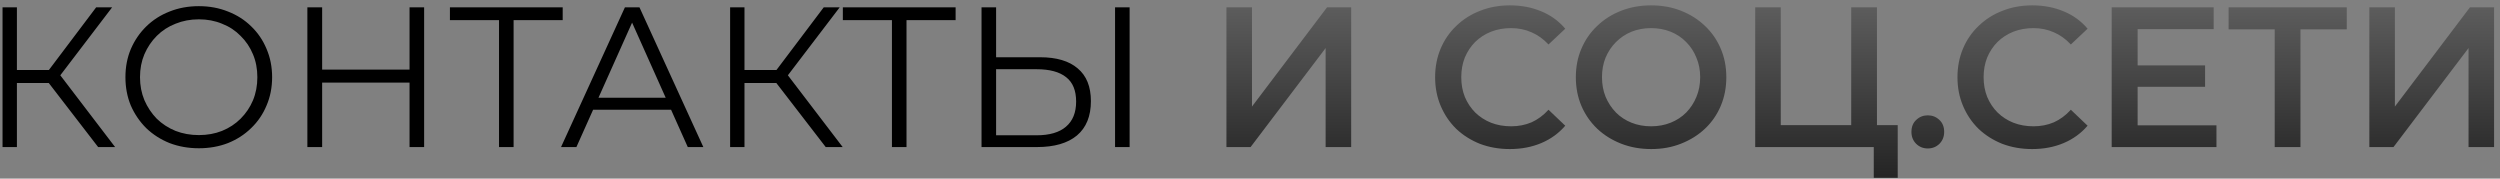
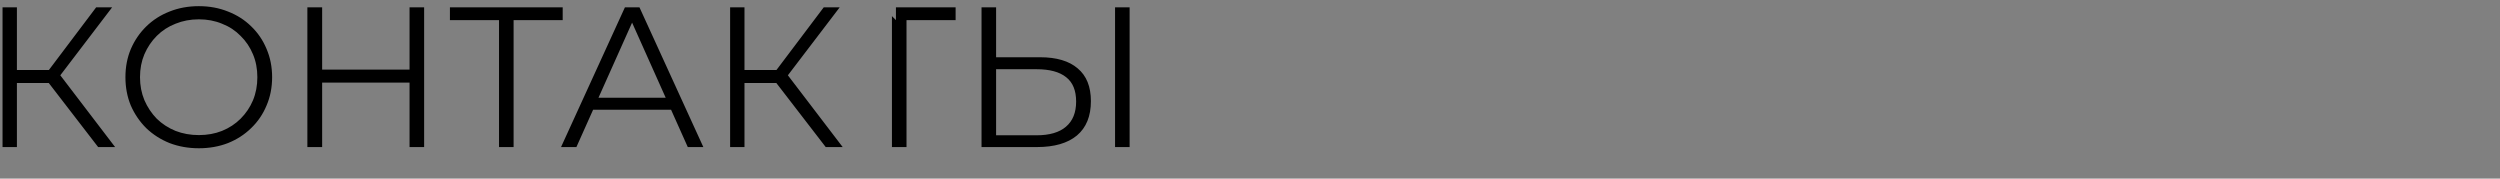
<svg xmlns="http://www.w3.org/2000/svg" width="238" height="17" viewBox="0 0 238 17" fill="none">
  <rect x="0" y="0" width="238" height="17" fill="#808080" stroke="none" />
-   <path d="M9.343 14L4.232 7.369L5.372 6.685L10.958 14H9.343ZM0.242 14V0.7H1.61V14H0.242ZM1.192 7.901V6.666H5.353V7.901H1.192ZM5.486 7.502L4.194 7.274L9.153 0.7H10.673L5.486 7.502ZM18.933 14.114C17.933 14.114 17.002 13.949 16.14 13.62C15.292 13.278 14.551 12.803 13.917 12.195C13.297 11.574 12.809 10.859 12.454 10.048C12.112 9.225 11.941 8.325 11.941 7.35C11.941 6.375 12.112 5.482 12.454 4.671C12.809 3.848 13.297 3.132 13.917 2.524C14.551 1.903 15.292 1.428 16.14 1.099C16.989 0.757 17.92 0.586 18.933 0.586C19.934 0.586 20.859 0.757 21.707 1.099C22.556 1.428 23.291 1.897 23.911 2.505C24.545 3.113 25.032 3.829 25.374 4.652C25.729 5.475 25.906 6.375 25.906 7.35C25.906 8.325 25.729 9.225 25.374 10.048C25.032 10.871 24.545 11.587 23.911 12.195C23.291 12.803 22.556 13.278 21.707 13.62C20.859 13.949 19.934 14.114 18.933 14.114ZM18.933 12.86C19.731 12.86 20.466 12.727 21.137 12.461C21.821 12.182 22.41 11.796 22.904 11.302C23.411 10.795 23.804 10.213 24.082 9.554C24.361 8.883 24.5 8.148 24.5 7.35C24.5 6.552 24.361 5.824 24.082 5.165C23.804 4.494 23.411 3.911 22.904 3.417C22.41 2.91 21.821 2.524 21.137 2.258C20.466 1.979 19.731 1.84 18.933 1.84C18.135 1.84 17.394 1.979 16.71 2.258C16.026 2.524 15.431 2.91 14.924 3.417C14.43 3.911 14.038 4.494 13.746 5.165C13.468 5.824 13.328 6.552 13.328 7.35C13.328 8.135 13.468 8.864 13.746 9.535C14.038 10.206 14.43 10.795 14.924 11.302C15.431 11.796 16.026 12.182 16.71 12.461C17.394 12.727 18.135 12.86 18.933 12.86ZM38.989 0.7H40.377V14H38.989V0.7ZM30.668 14H29.262V0.7H30.668V14ZM39.123 7.863H30.515V6.628H39.123V7.863ZM47.507 14V1.536L47.887 1.916H42.833V0.7H53.568V1.916H48.533L48.894 1.536V14H47.507ZM53.411 14L59.491 0.7H60.878L66.958 14H65.476L59.89 1.517H60.46L54.874 14H53.411ZM55.805 10.447L56.223 9.307H63.956L64.374 10.447H55.805ZM78.608 14L73.497 7.369L74.637 6.685L80.223 14H78.608ZM69.507 14V0.7H70.875V14H69.507ZM70.457 7.901V6.666H74.618V7.901H70.457ZM74.751 7.502L73.459 7.274L78.418 0.7H79.938L74.751 7.502ZM84.913 14V1.536L85.293 1.916H80.239V0.7H90.974V1.916H85.939L86.3 1.536V14H84.913ZM99.009 5.45C100.58 5.45 101.777 5.805 102.6 6.514C103.436 7.211 103.854 8.249 103.854 9.63C103.854 11.061 103.411 12.151 102.524 12.898C101.638 13.633 100.371 14 98.724 14H93.442V0.7H94.829V5.45H99.009ZM98.686 12.879C99.915 12.879 100.846 12.607 101.479 12.062C102.125 11.517 102.448 10.719 102.448 9.668C102.448 8.617 102.132 7.844 101.498 7.35C100.865 6.843 99.927 6.59 98.686 6.59H94.829V12.879H98.686ZM106.153 14V0.7H107.54V14H106.153Z" fill="black" />
-   <path d="M116.757 14V0.7H119.189V10.143L126.333 0.7H128.632V14H126.2V4.576L119.056 14H116.757ZM143.73 14.19C142.717 14.19 141.773 14.025 140.899 13.696C140.038 13.354 139.284 12.879 138.638 12.271C138.005 11.65 137.511 10.922 137.156 10.086C136.801 9.25 136.624 8.338 136.624 7.35C136.624 6.362 136.801 5.45 137.156 4.614C137.511 3.778 138.011 3.056 138.657 2.448C139.303 1.827 140.057 1.352 140.918 1.023C141.779 0.681 142.723 0.51 143.749 0.51C144.838 0.51 145.833 0.7 146.732 1.08C147.631 1.447 148.391 1.998 149.012 2.733L147.416 4.234C146.935 3.715 146.396 3.328 145.801 3.075C145.206 2.809 144.56 2.676 143.863 2.676C143.166 2.676 142.527 2.79 141.944 3.018C141.374 3.246 140.874 3.569 140.443 3.987C140.025 4.405 139.696 4.899 139.455 5.469C139.227 6.039 139.113 6.666 139.113 7.35C139.113 8.034 139.227 8.661 139.455 9.231C139.696 9.801 140.025 10.295 140.443 10.713C140.874 11.131 141.374 11.454 141.944 11.682C142.527 11.91 143.166 12.024 143.863 12.024C144.56 12.024 145.206 11.897 145.801 11.644C146.396 11.378 146.935 10.979 147.416 10.447L149.012 11.967C148.391 12.689 147.631 13.24 146.732 13.62C145.833 14 144.832 14.19 143.73 14.19ZM157.202 14.19C156.163 14.19 155.207 14.019 154.333 13.677C153.459 13.335 152.699 12.86 152.053 12.252C151.407 11.631 150.907 10.909 150.552 10.086C150.197 9.25 150.02 8.338 150.02 7.35C150.02 6.362 150.197 5.456 150.552 4.633C150.907 3.797 151.407 3.075 152.053 2.467C152.699 1.846 153.459 1.365 154.333 1.023C155.207 0.681 156.157 0.51 157.183 0.51C158.222 0.51 159.172 0.681 160.033 1.023C160.907 1.365 161.667 1.846 162.313 2.467C162.959 3.075 163.459 3.797 163.814 4.633C164.169 5.456 164.346 6.362 164.346 7.35C164.346 8.338 164.169 9.25 163.814 10.086C163.459 10.922 162.959 11.644 162.313 12.252C161.667 12.86 160.907 13.335 160.033 13.677C159.172 14.019 158.228 14.19 157.202 14.19ZM157.183 12.024C157.854 12.024 158.475 11.91 159.045 11.682C159.615 11.454 160.109 11.131 160.527 10.713C160.945 10.282 161.268 9.788 161.496 9.231C161.737 8.661 161.857 8.034 161.857 7.35C161.857 6.666 161.737 6.045 161.496 5.488C161.268 4.918 160.945 4.424 160.527 4.006C160.109 3.575 159.615 3.246 159.045 3.018C158.475 2.79 157.854 2.676 157.183 2.676C156.512 2.676 155.891 2.79 155.321 3.018C154.764 3.246 154.27 3.575 153.839 4.006C153.421 4.424 153.092 4.918 152.851 5.488C152.623 6.045 152.509 6.666 152.509 7.35C152.509 8.021 152.623 8.642 152.851 9.212C153.092 9.782 153.421 10.282 153.839 10.713C154.257 11.131 154.751 11.454 155.321 11.682C155.891 11.91 156.512 12.024 157.183 12.024ZM167.096 14V0.7H169.528V11.91H176.235V0.7H178.686V14H167.096ZM178.382 16.926V13.392L178.933 14H176.235V11.91H180.662V16.926H178.382ZM183.527 14.133C183.096 14.133 182.729 13.987 182.425 13.696C182.121 13.392 181.969 13.012 181.969 12.556C181.969 12.075 182.121 11.695 182.425 11.416C182.729 11.125 183.096 10.979 183.527 10.979C183.958 10.979 184.325 11.125 184.629 11.416C184.933 11.695 185.085 12.075 185.085 12.556C185.085 13.012 184.933 13.392 184.629 13.696C184.325 13.987 183.958 14.133 183.527 14.133ZM193.457 14.19C192.443 14.19 191.5 14.025 190.626 13.696C189.764 13.354 189.011 12.879 188.365 12.271C187.731 11.65 187.237 10.922 186.883 10.086C186.528 9.25 186.351 8.338 186.351 7.35C186.351 6.362 186.528 5.45 186.883 4.614C187.237 3.778 187.738 3.056 188.384 2.448C189.03 1.827 189.783 1.352 190.645 1.023C191.506 0.681 192.45 0.51 193.476 0.51C194.565 0.51 195.559 0.7 196.459 1.08C197.358 1.447 198.118 1.998 198.739 2.733L197.143 4.234C196.661 3.715 196.123 3.328 195.528 3.075C194.932 2.809 194.286 2.676 193.59 2.676C192.893 2.676 192.253 2.79 191.671 3.018C191.101 3.246 190.6 3.569 190.17 3.987C189.752 4.405 189.422 4.899 189.182 5.469C188.954 6.039 188.84 6.666 188.84 7.35C188.84 8.034 188.954 8.661 189.182 9.231C189.422 9.801 189.752 10.295 190.17 10.713C190.6 11.131 191.101 11.454 191.671 11.682C192.253 11.91 192.893 12.024 193.59 12.024C194.286 12.024 194.932 11.897 195.528 11.644C196.123 11.378 196.661 10.979 197.143 10.447L198.739 11.967C198.118 12.689 197.358 13.24 196.459 13.62C195.559 14 194.559 14.19 193.457 14.19ZM203.312 6.229H209.924V8.262H203.312V6.229ZM203.502 11.929H211.007V14H201.032V0.7H210.741V2.771H203.502V11.929ZM216.553 14V2.182L217.142 2.79H212.164V0.7H223.412V2.79H218.434L219.004 2.182V14H216.553ZM225.562 14V0.7H227.994V10.143L235.138 0.7H237.437V14H235.005V4.576L227.861 14H225.562Z" fill="url(#paint0_linear_2_445)" />
+   <path d="M9.343 14L4.232 7.369L5.372 6.685L10.958 14H9.343ZM0.242 14V0.7H1.61V14H0.242ZM1.192 7.901V6.666H5.353V7.901H1.192ZM5.486 7.502L4.194 7.274L9.153 0.7H10.673L5.486 7.502ZM18.933 14.114C17.933 14.114 17.002 13.949 16.14 13.62C15.292 13.278 14.551 12.803 13.917 12.195C13.297 11.574 12.809 10.859 12.454 10.048C12.112 9.225 11.941 8.325 11.941 7.35C11.941 6.375 12.112 5.482 12.454 4.671C12.809 3.848 13.297 3.132 13.917 2.524C14.551 1.903 15.292 1.428 16.14 1.099C16.989 0.757 17.92 0.586 18.933 0.586C19.934 0.586 20.859 0.757 21.707 1.099C22.556 1.428 23.291 1.897 23.911 2.505C24.545 3.113 25.032 3.829 25.374 4.652C25.729 5.475 25.906 6.375 25.906 7.35C25.906 8.325 25.729 9.225 25.374 10.048C25.032 10.871 24.545 11.587 23.911 12.195C23.291 12.803 22.556 13.278 21.707 13.62C20.859 13.949 19.934 14.114 18.933 14.114ZM18.933 12.86C19.731 12.86 20.466 12.727 21.137 12.461C21.821 12.182 22.41 11.796 22.904 11.302C23.411 10.795 23.804 10.213 24.082 9.554C24.361 8.883 24.5 8.148 24.5 7.35C24.5 6.552 24.361 5.824 24.082 5.165C23.804 4.494 23.411 3.911 22.904 3.417C22.41 2.91 21.821 2.524 21.137 2.258C20.466 1.979 19.731 1.84 18.933 1.84C18.135 1.84 17.394 1.979 16.71 2.258C16.026 2.524 15.431 2.91 14.924 3.417C14.43 3.911 14.038 4.494 13.746 5.165C13.468 5.824 13.328 6.552 13.328 7.35C13.328 8.135 13.468 8.864 13.746 9.535C14.038 10.206 14.43 10.795 14.924 11.302C15.431 11.796 16.026 12.182 16.71 12.461C17.394 12.727 18.135 12.86 18.933 12.86ZM38.989 0.7H40.377V14H38.989V0.7ZM30.668 14H29.262V0.7H30.668V14ZM39.123 7.863H30.515V6.628H39.123V7.863ZM47.507 14V1.536L47.887 1.916H42.833V0.7H53.568V1.916H48.533L48.894 1.536V14H47.507ZM53.411 14L59.491 0.7H60.878L66.958 14H65.476L59.89 1.517H60.46L54.874 14H53.411ZM55.805 10.447L56.223 9.307H63.956L64.374 10.447H55.805ZM78.608 14L73.497 7.369L74.637 6.685L80.223 14H78.608ZM69.507 14V0.7H70.875V14H69.507ZM70.457 7.901V6.666H74.618V7.901H70.457ZM74.751 7.502L73.459 7.274L78.418 0.7H79.938L74.751 7.502ZM84.913 14V1.536L85.293 1.916V0.7H90.974V1.916H85.939L86.3 1.536V14H84.913ZM99.009 5.45C100.58 5.45 101.777 5.805 102.6 6.514C103.436 7.211 103.854 8.249 103.854 9.63C103.854 11.061 103.411 12.151 102.524 12.898C101.638 13.633 100.371 14 98.724 14H93.442V0.7H94.829V5.45H99.009ZM98.686 12.879C99.915 12.879 100.846 12.607 101.479 12.062C102.125 11.517 102.448 10.719 102.448 9.668C102.448 8.617 102.132 7.844 101.498 7.35C100.865 6.843 99.927 6.59 98.686 6.59H94.829V12.879H98.686ZM106.153 14V0.7H107.54V14H106.153Z" fill="black" />
  <defs>
    <linearGradient id="paint0_linear_2_445" x1="141.576" y1="-46.306" x2="141.576" y2="19" gradientUnits="userSpaceOnUse">
      <stop stop-color="white" />
      <stop offset="1" stop-color="#1D1D1D" />
    </linearGradient>
  </defs>
</svg>